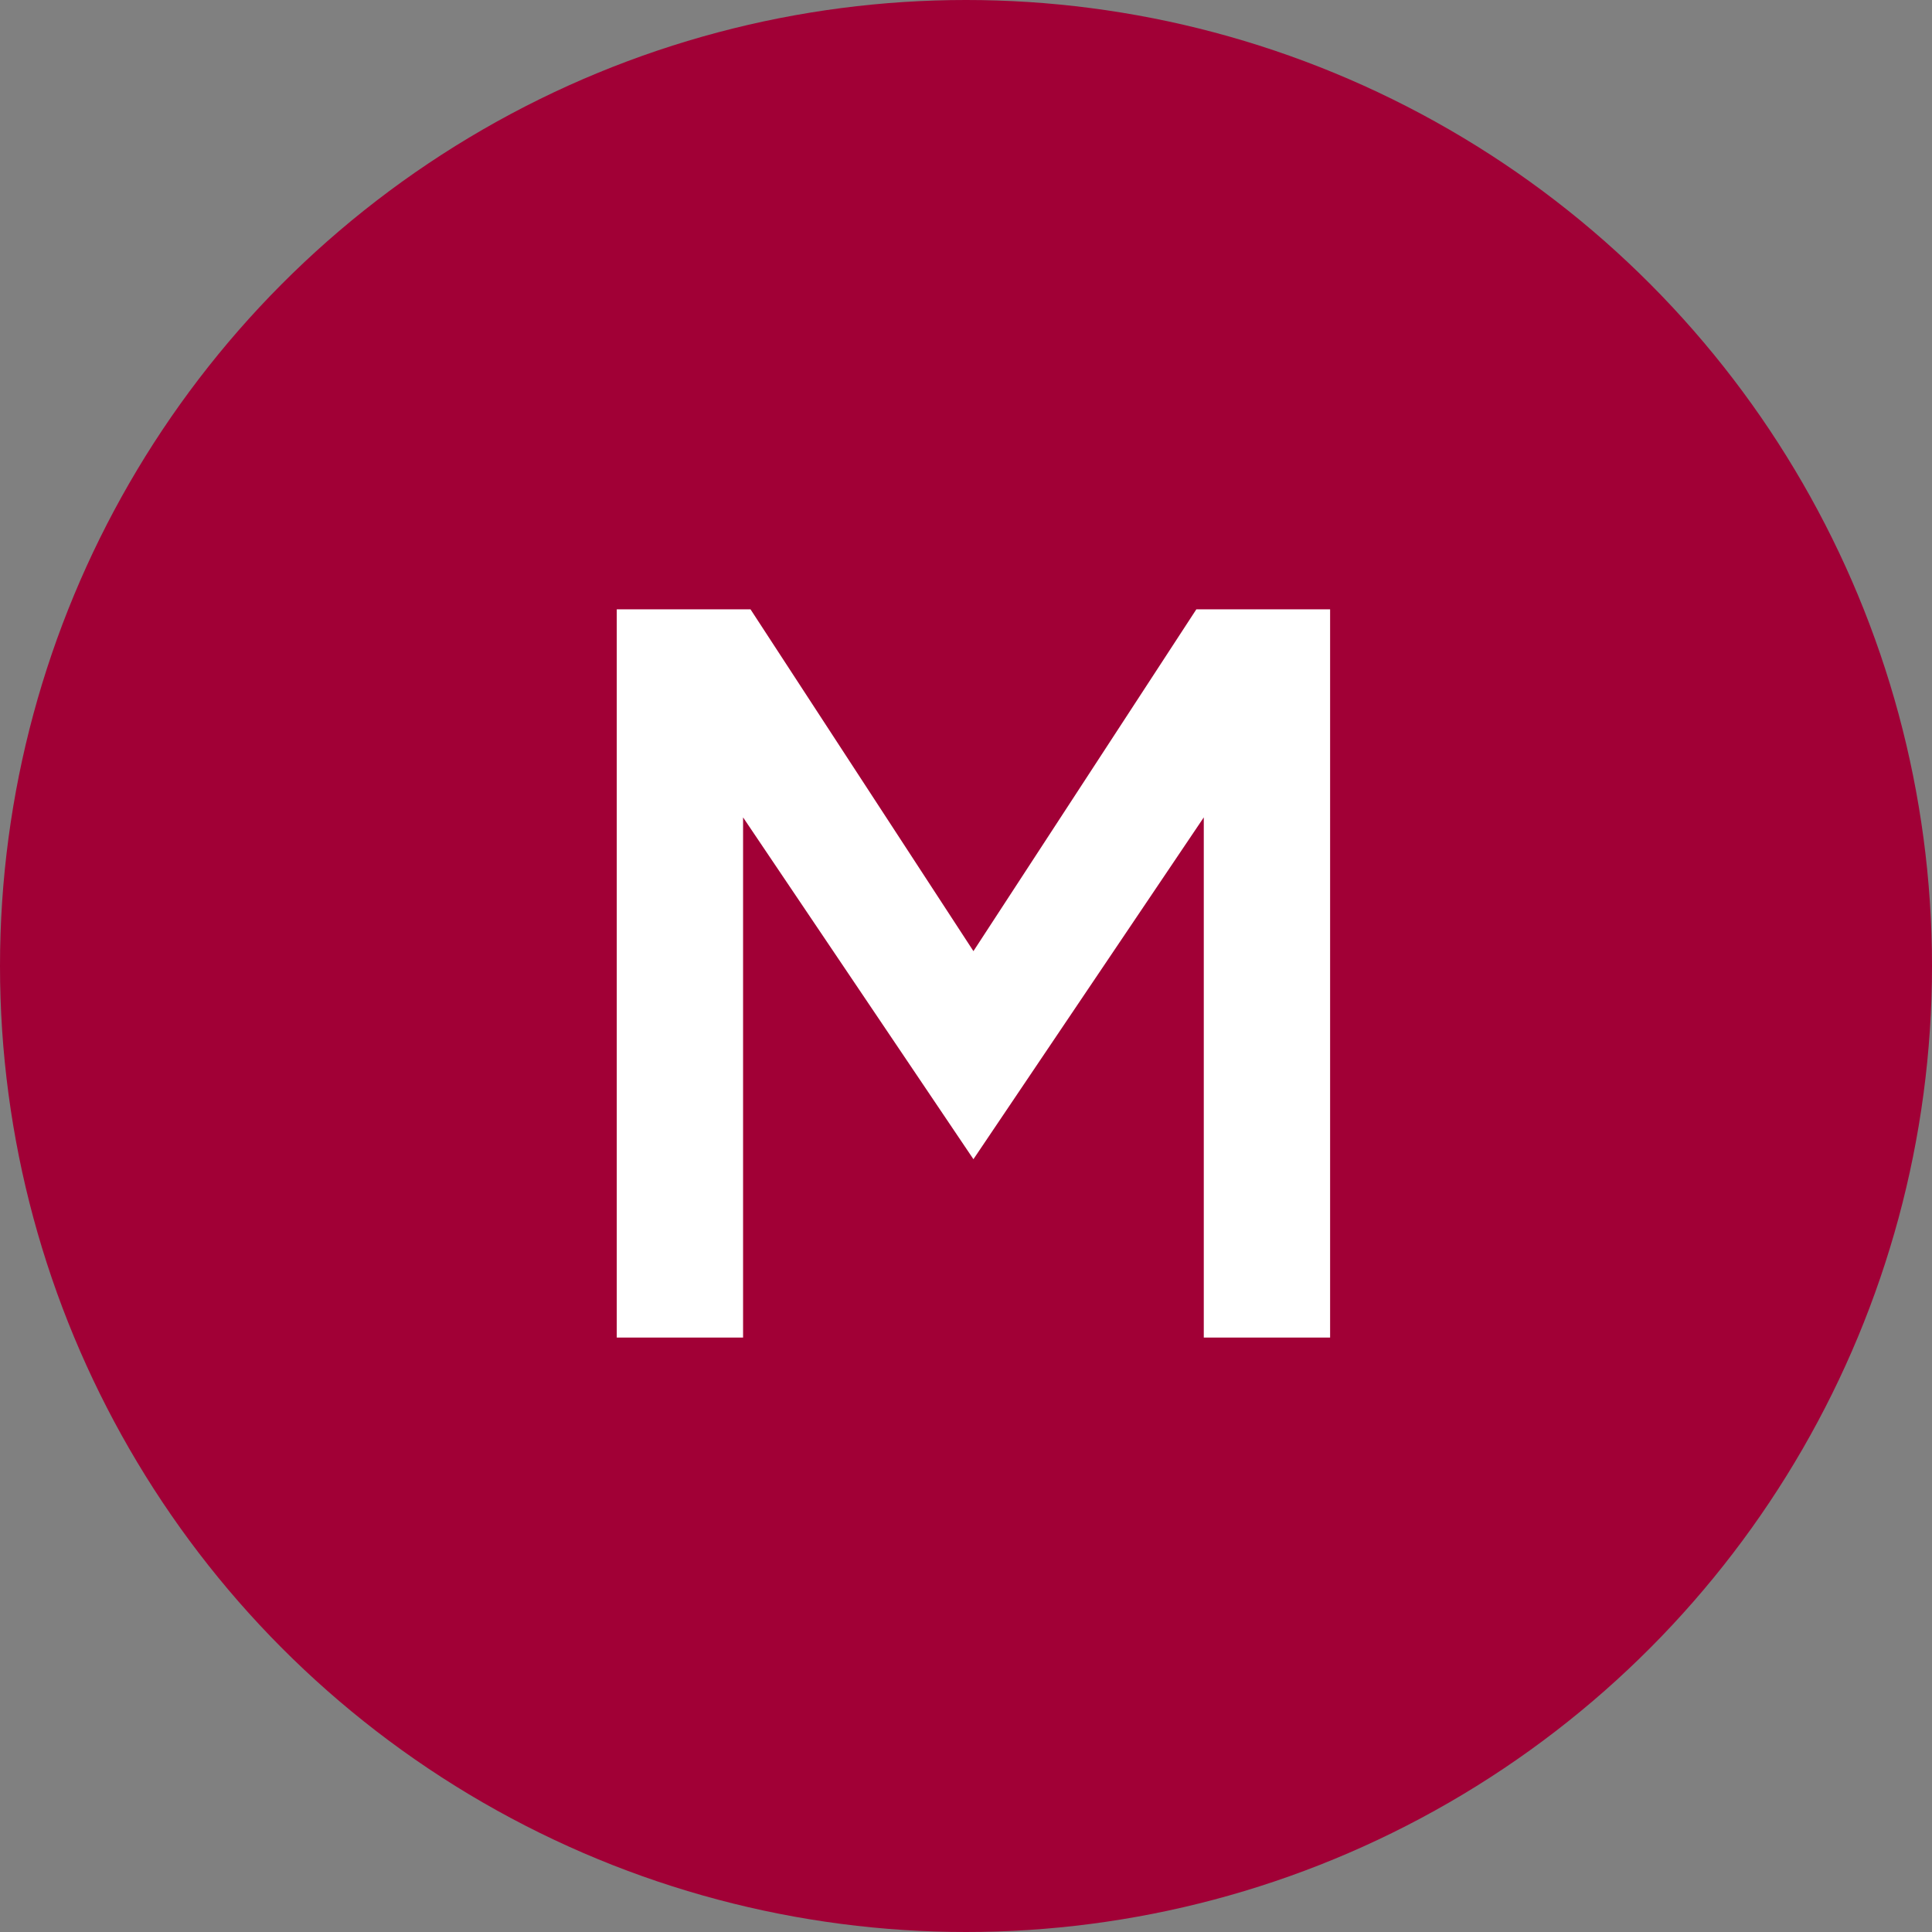
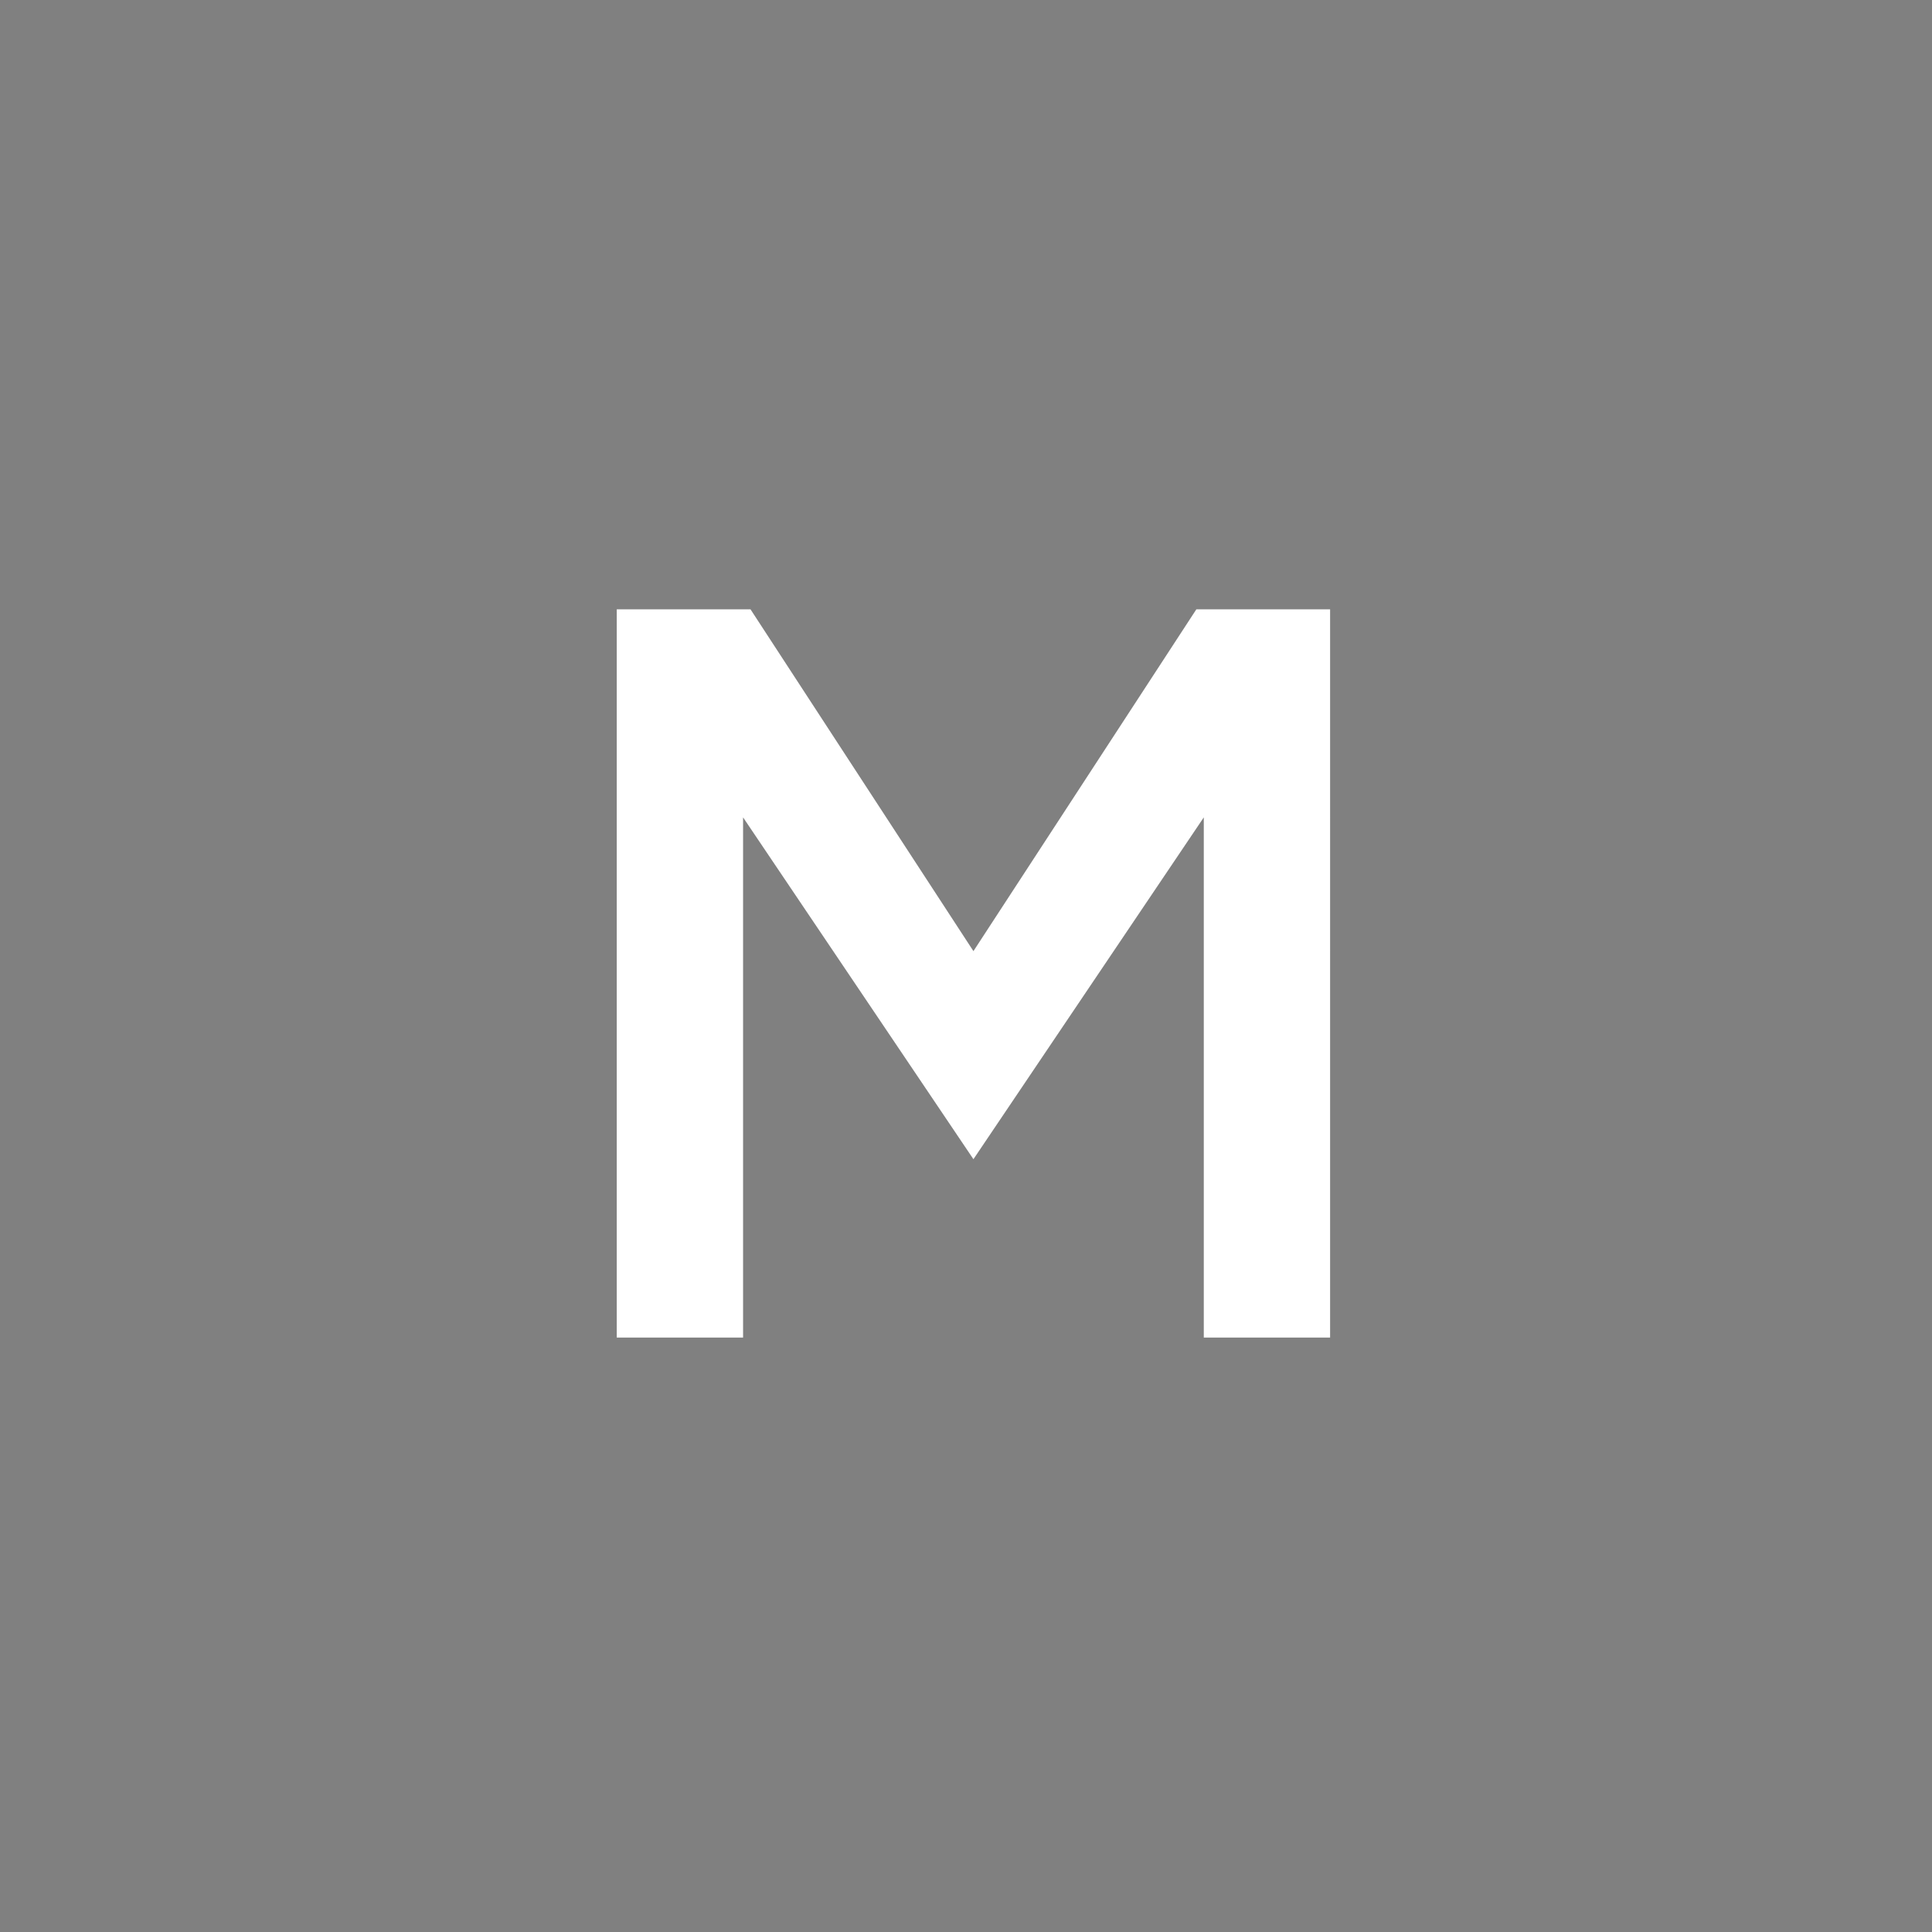
<svg xmlns="http://www.w3.org/2000/svg" version="1.1" id="Gruppe_981" x="0px" y="0px" viewBox="0 0 26 26" style="enable-background:new 0 0 26 26;" xml:space="preserve">
  <rect x="0" y="0" width="26" height="26" fill="#808080" stroke="none" />
  <style type="text/css">
	.st0{fill:#A10036;}
	.st1{enable-background:new    ;}
	.st2{fill:#FFFFFF;}
</style>
  <g id="Gruppe_969">
    <g id="Ellipse_110">
-       <circle class="st0" cx="13" cy="13" r="13" />
-     </g>
+       </g>
    <g class="st1">
      <path class="st2" d="M13.1,15.6L13.1,15.6L10,11v7H8.3V8.2h1.8l3,4.6l3-4.6h1.8V18h-1.7v-7L13.1,15.6z" />
    </g>
  </g>
</svg>